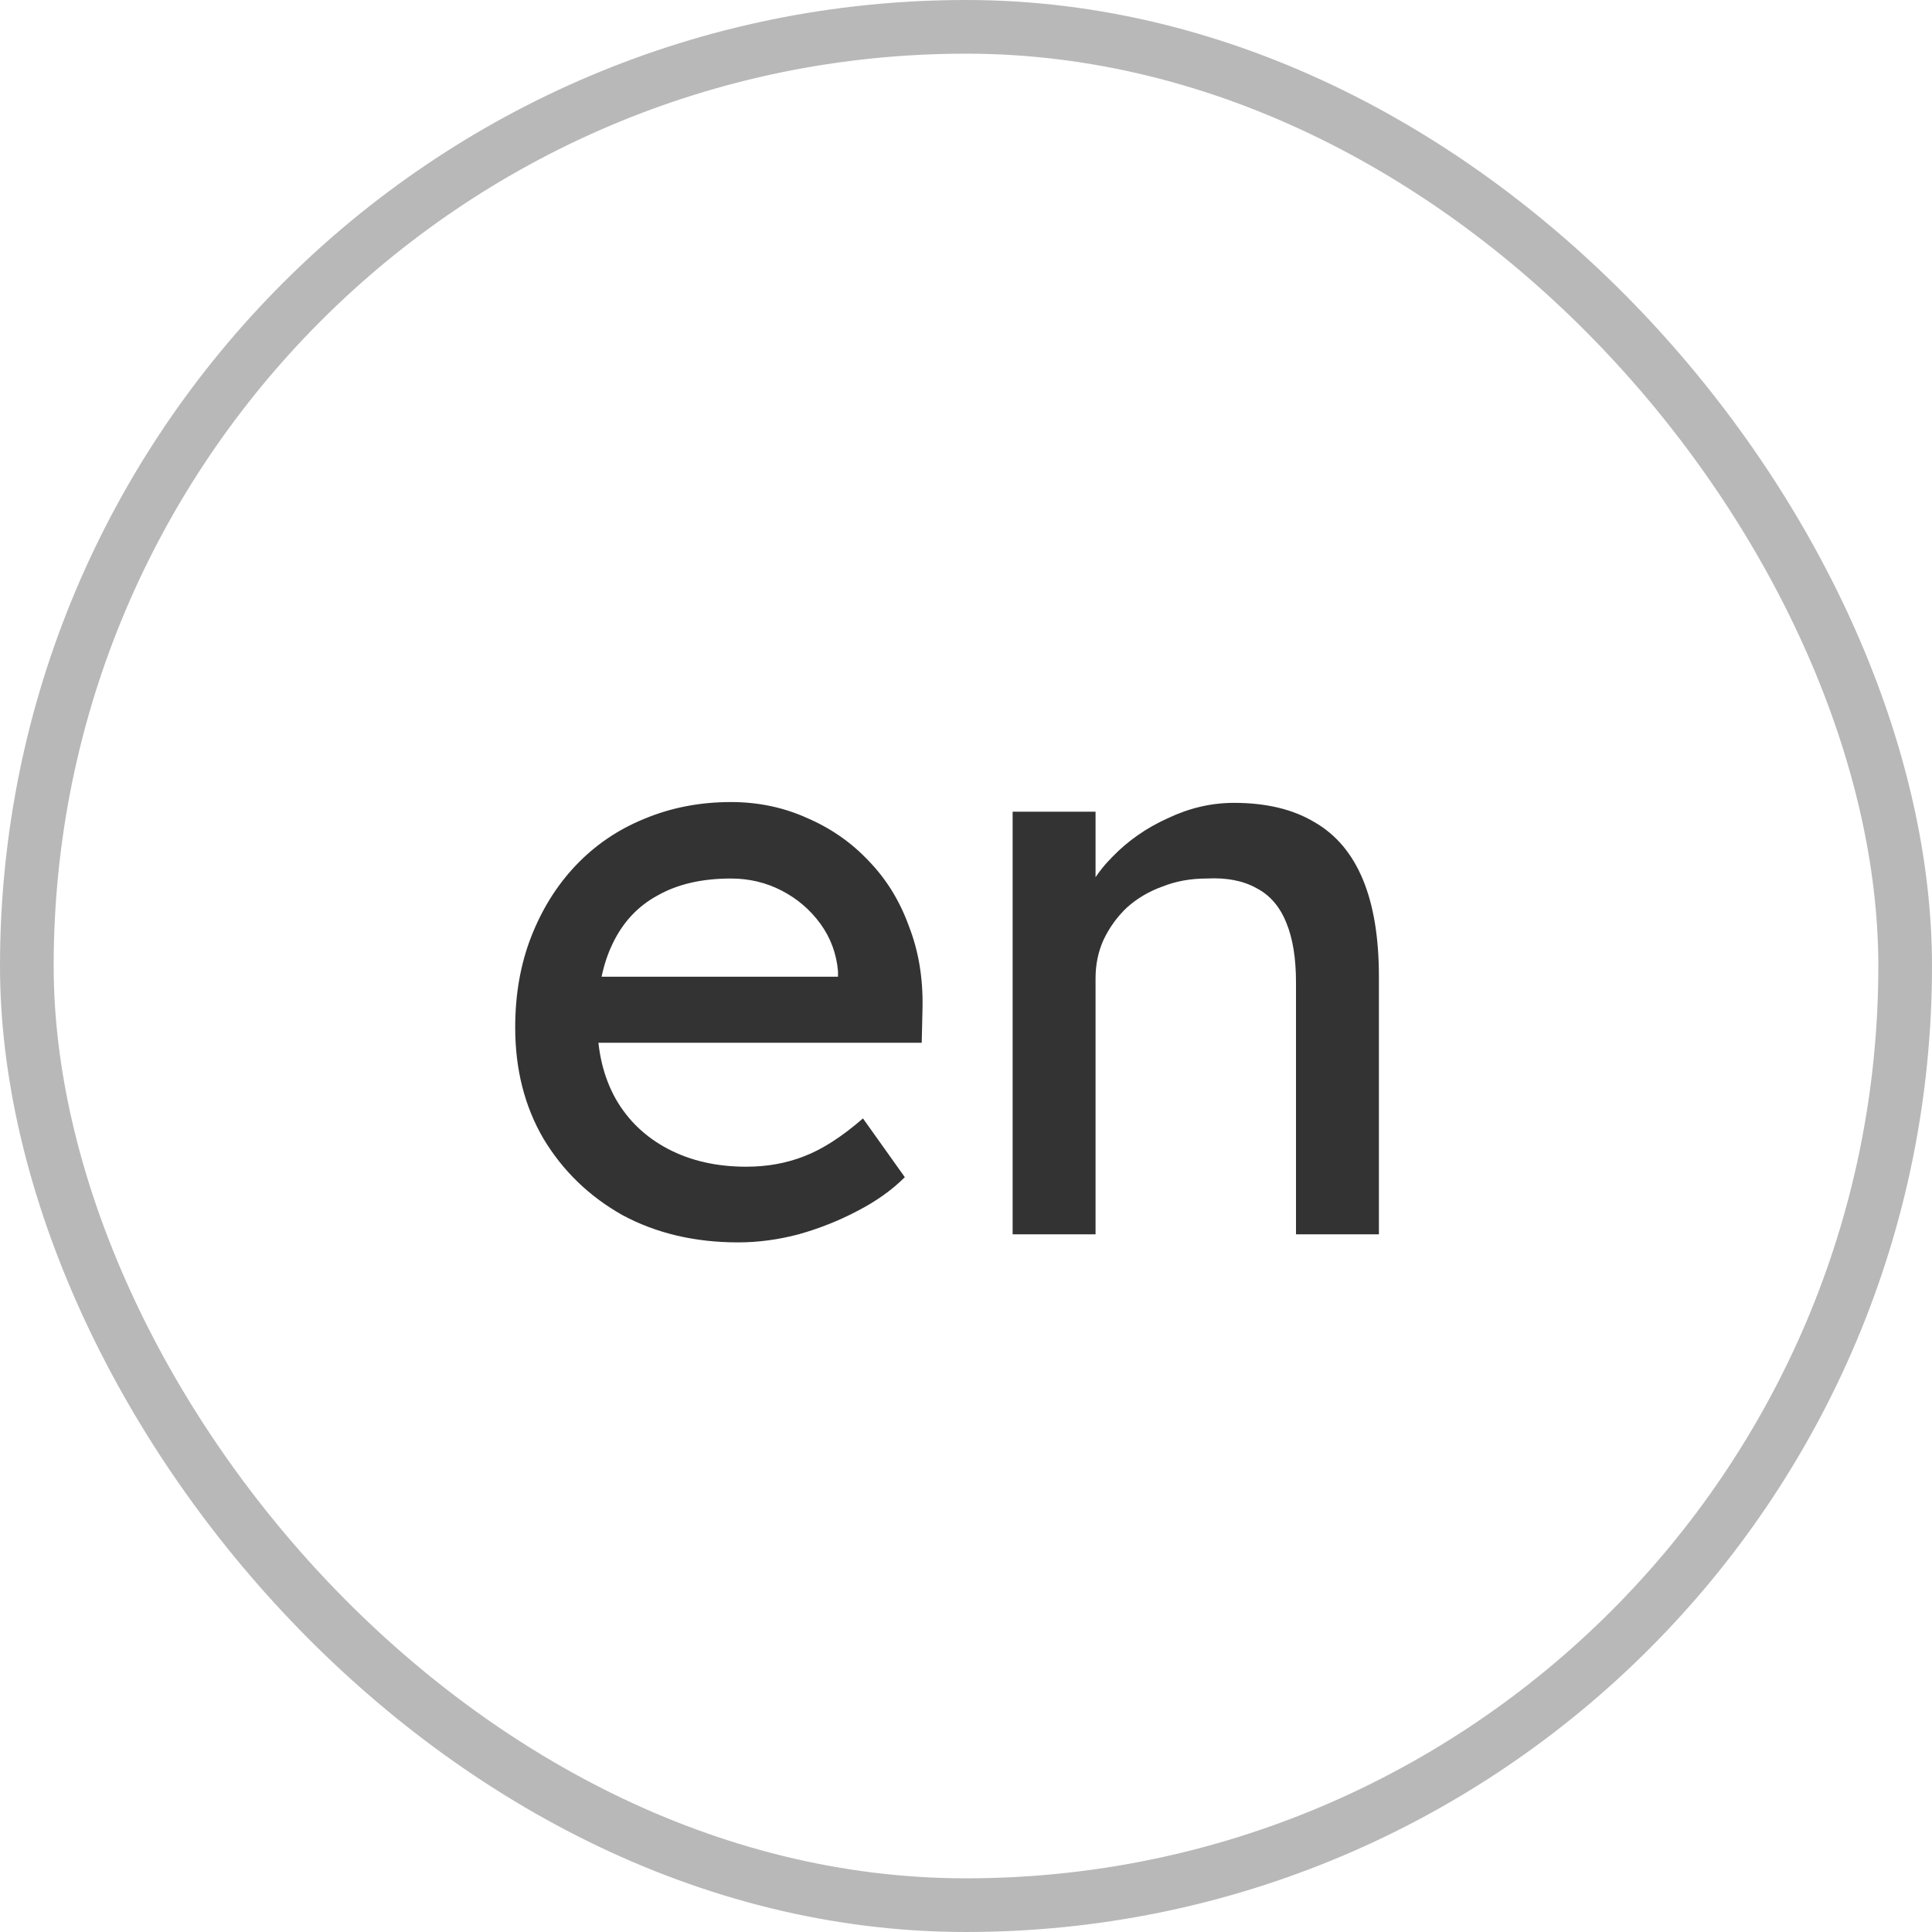
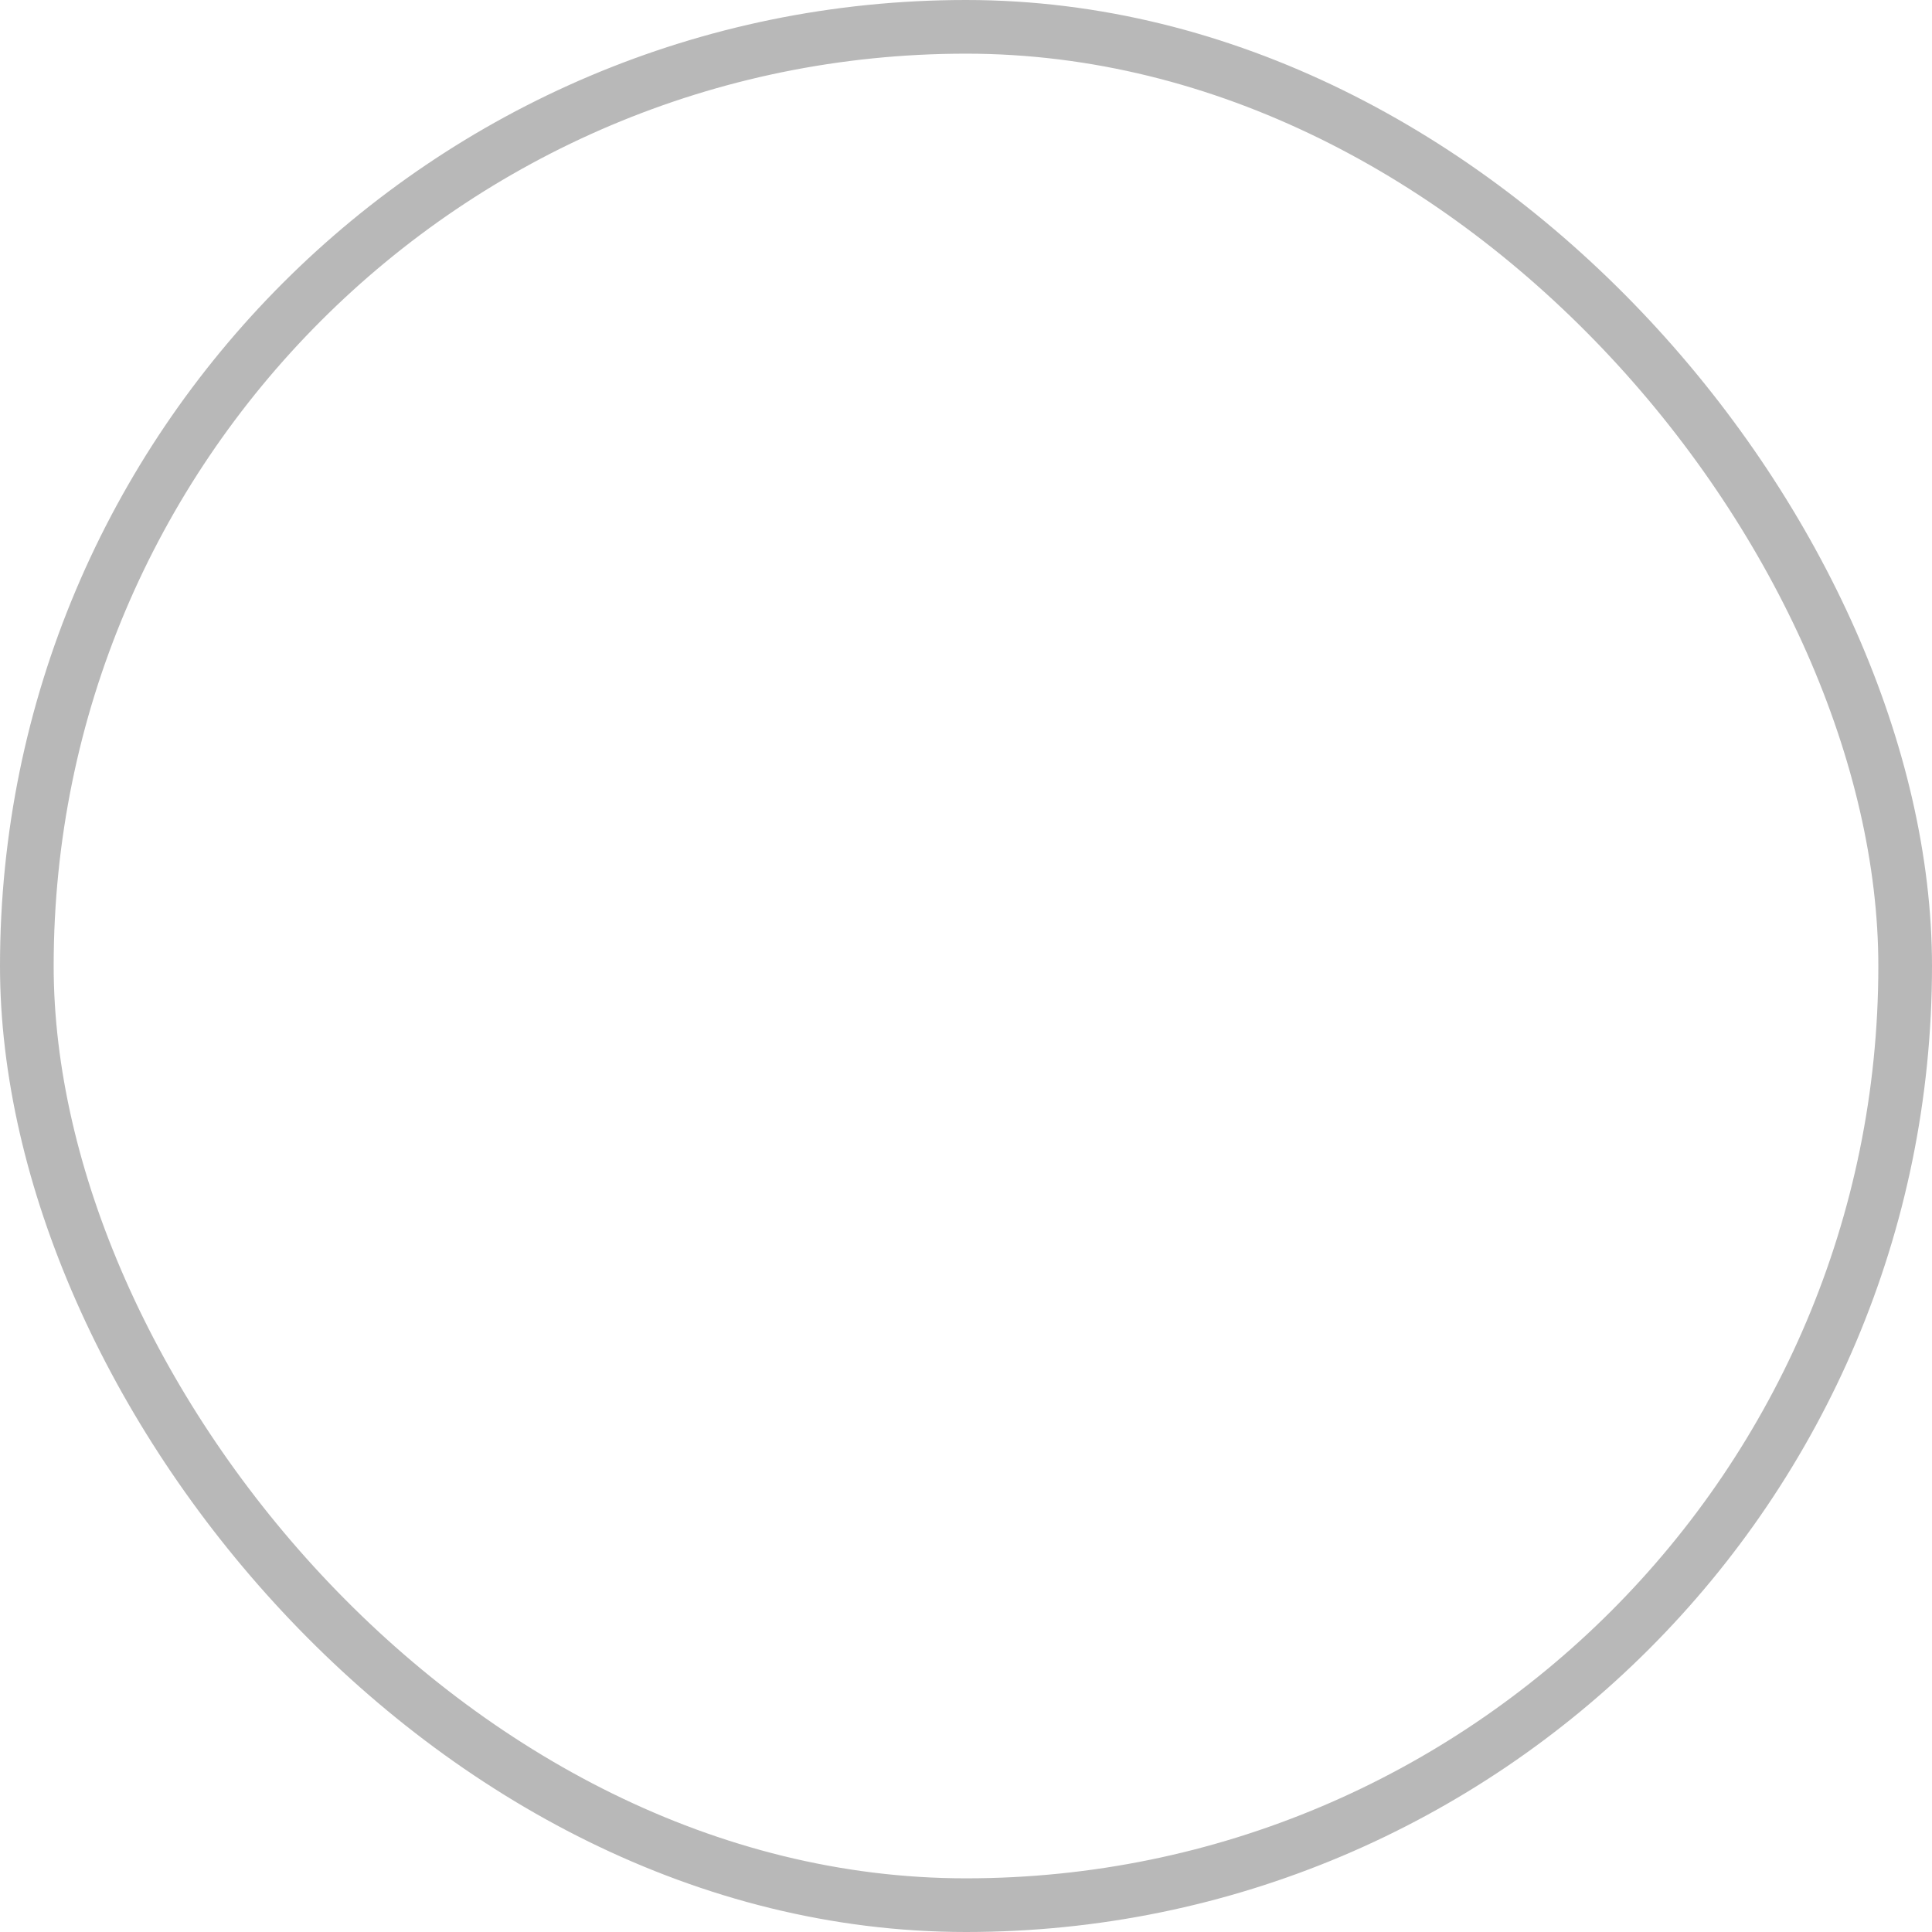
<svg xmlns="http://www.w3.org/2000/svg" width="36" height="36" viewBox="0 0 36 36" fill="none">
  <rect x="0.5" y="0.5" width="35" height="35" rx="17.5" stroke="#B8B8B8" />
-   <path d="M13.755 23.15C12.945 23.15 12.225 22.98 11.595 22.64C10.975 22.29 10.485 21.815 10.125 21.215C9.775 20.615 9.6 19.925 9.6 19.145C9.6 18.525 9.7 17.96 9.9 17.45C10.1 16.94 10.375 16.5 10.725 16.13C11.085 15.75 11.51 15.46 12 15.26C12.5 15.05 13.04 14.945 13.62 14.945C14.13 14.945 14.605 15.045 15.045 15.245C15.485 15.435 15.865 15.7 16.185 16.04C16.515 16.38 16.765 16.785 16.935 17.255C17.115 17.715 17.2 18.22 17.19 18.77L17.175 19.43H10.74L10.395 18.2H15.84L15.615 18.455V18.095C15.585 17.765 15.475 17.47 15.285 17.21C15.095 16.95 14.855 16.745 14.565 16.595C14.275 16.445 13.96 16.37 13.62 16.37C13.08 16.37 12.625 16.475 12.255 16.685C11.885 16.885 11.605 17.185 11.415 17.585C11.225 17.975 11.13 18.46 11.13 19.04C11.13 19.59 11.245 20.07 11.475 20.48C11.705 20.88 12.03 21.19 12.45 21.41C12.87 21.63 13.355 21.74 13.905 21.74C14.295 21.74 14.655 21.675 14.985 21.545C15.325 21.415 15.69 21.18 16.08 20.84L16.86 21.935C16.62 22.175 16.325 22.385 15.975 22.565C15.635 22.745 15.27 22.89 14.88 23C14.5 23.1 14.125 23.15 13.755 23.15ZM18.869 23V15.125H20.414V16.745L20.144 16.925C20.244 16.575 20.439 16.255 20.729 15.965C21.019 15.665 21.364 15.425 21.764 15.245C22.164 15.055 22.574 14.96 22.994 14.96C23.594 14.96 24.094 15.08 24.494 15.32C24.894 15.55 25.194 15.905 25.394 16.385C25.594 16.865 25.694 17.47 25.694 18.2V23H24.149V18.305C24.149 17.855 24.089 17.485 23.969 17.195C23.849 16.895 23.664 16.68 23.414 16.55C23.164 16.41 22.854 16.35 22.484 16.37C22.184 16.37 21.909 16.42 21.659 16.52C21.409 16.61 21.189 16.74 20.999 16.91C20.819 17.08 20.674 17.28 20.564 17.51C20.464 17.73 20.414 17.97 20.414 18.23V23H19.649C19.519 23 19.389 23 19.259 23C19.129 23 18.999 23 18.869 23Z" fill="#333333" />
</svg>